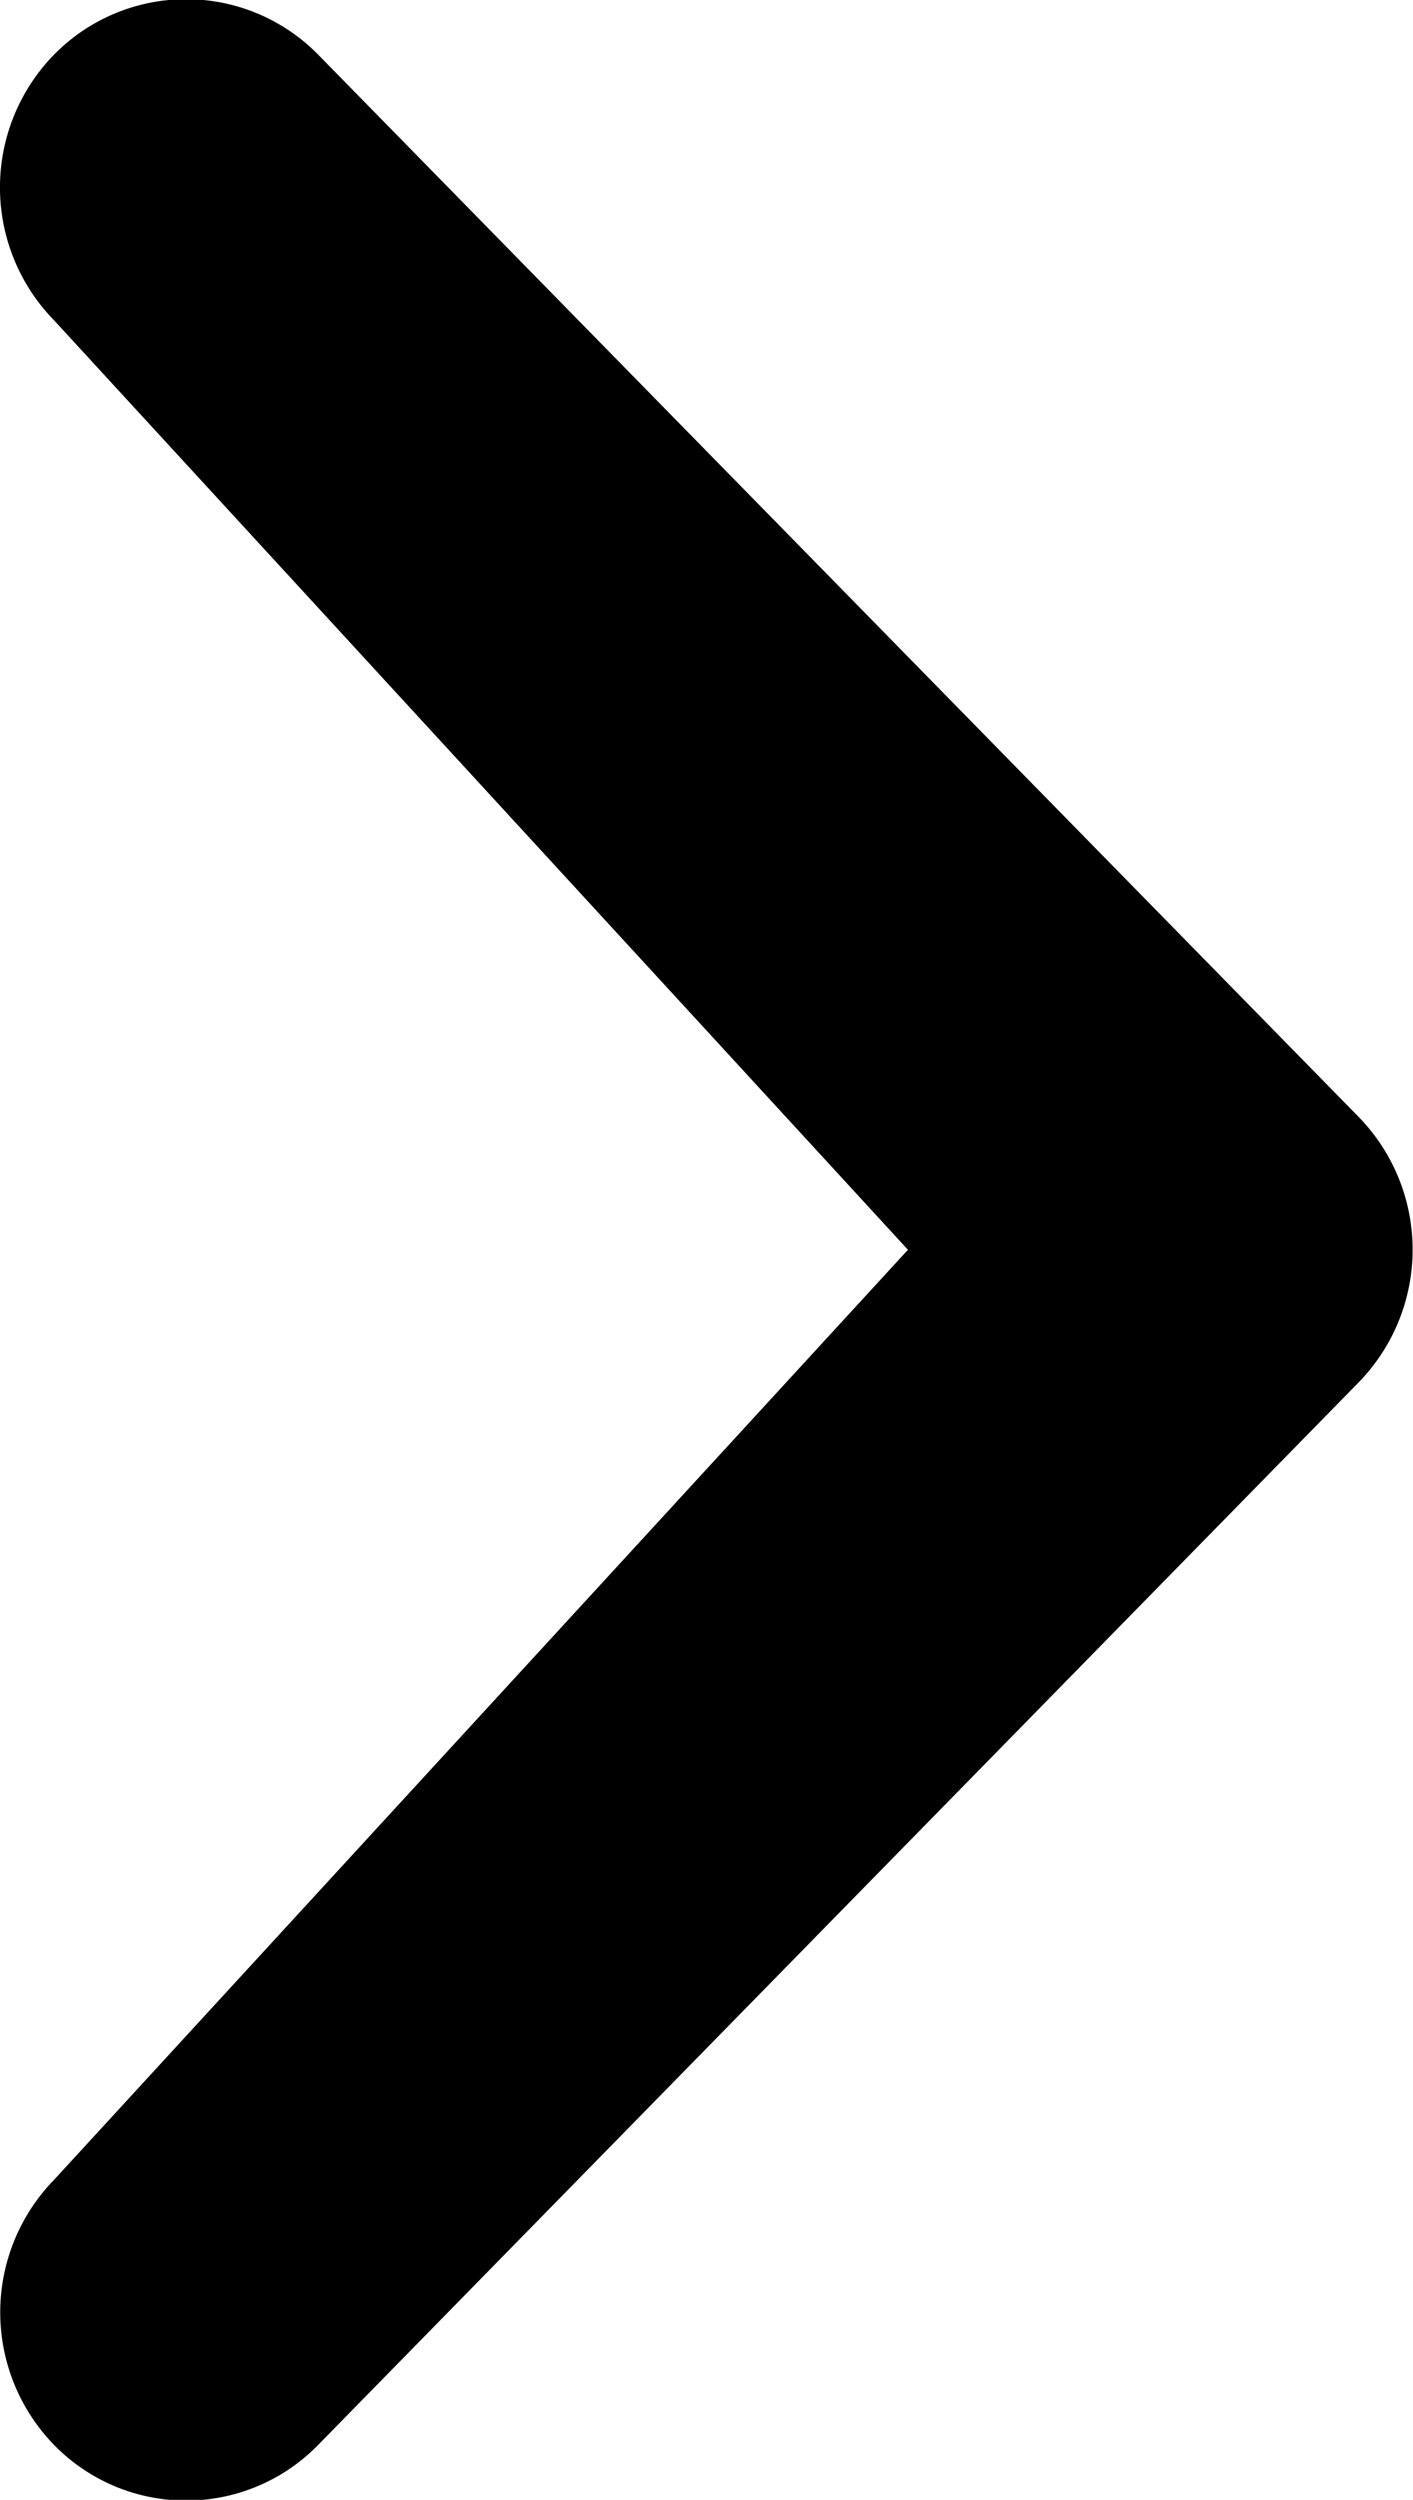
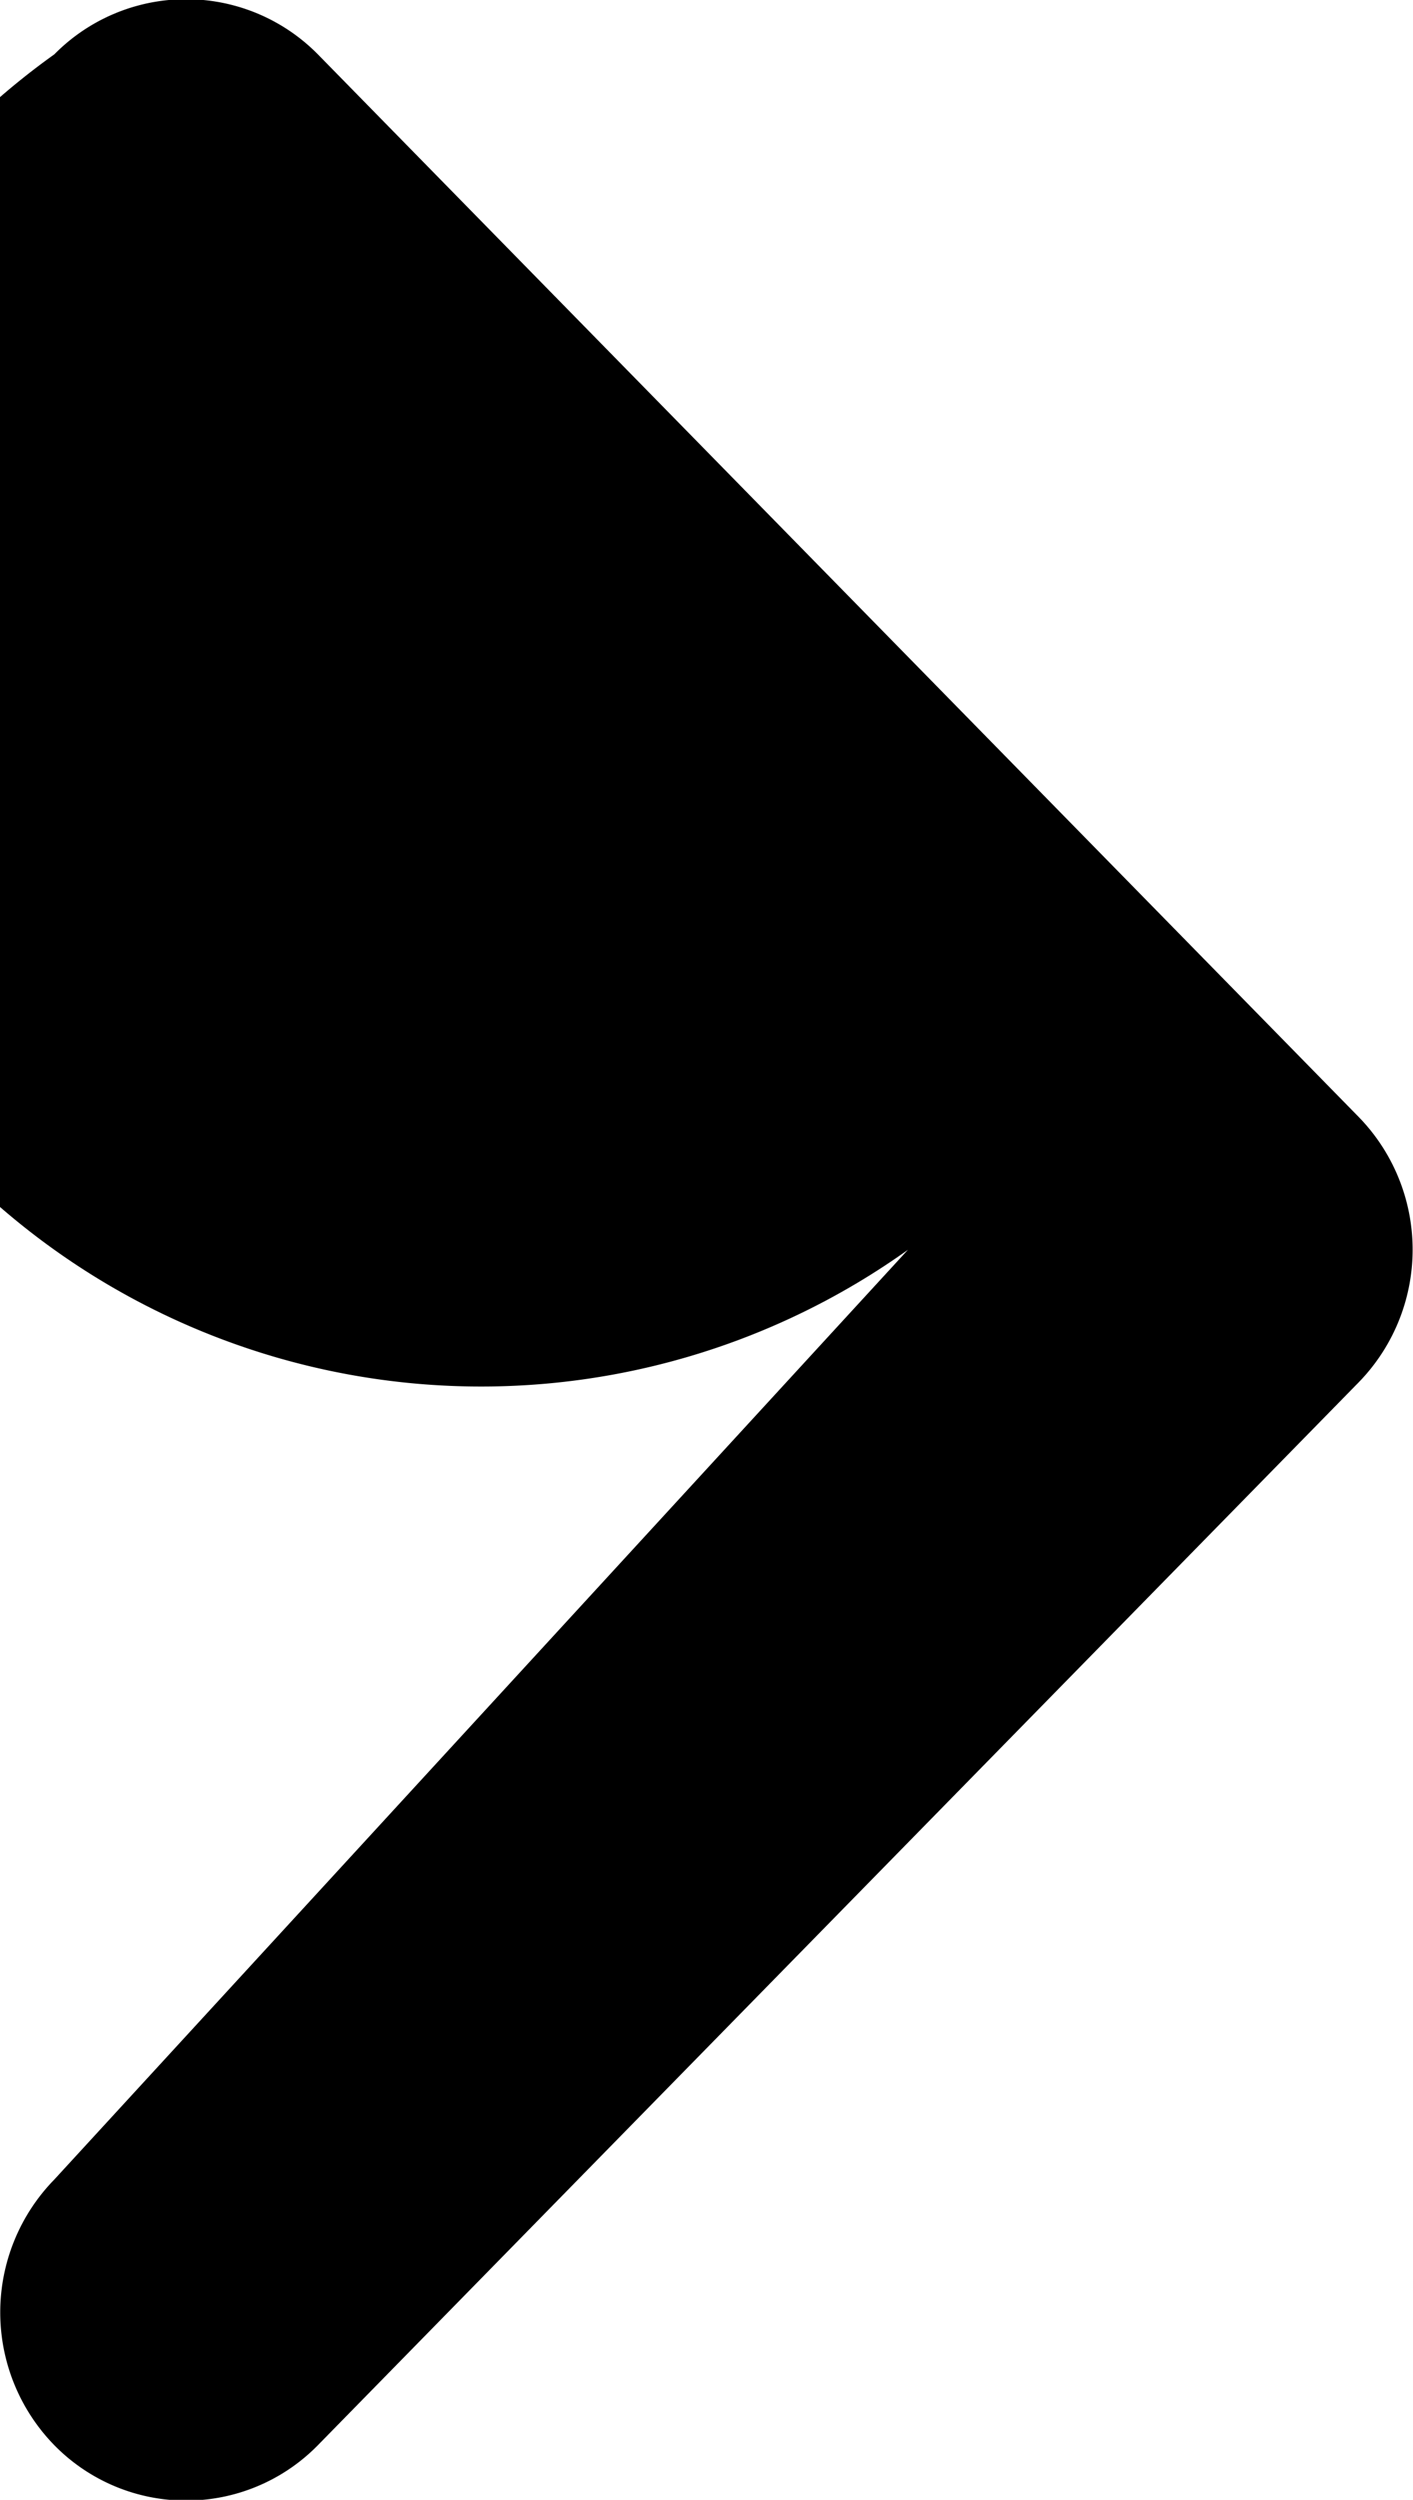
<svg xmlns="http://www.w3.org/2000/svg" width="5.201" height="9.201" viewBox="0 0 5.201 9.201">
-   <path data-name="Path 235" d="M3.342 4.6L.2 1.18A.7.7 0 01.2.2a.681.681 0 01.97 0L5 4.11a.7.7 0 010 .979L1.17 9A.679.679 0 01.2 9a.7.7 0 010-.978z" />
+   <path data-name="Path 235" d="M3.342 4.6A.7.7 0 01.2.2a.681.681 0 01.97 0L5 4.11a.7.7 0 010 .979L1.17 9A.679.679 0 01.2 9a.7.7 0 010-.978z" />
</svg>